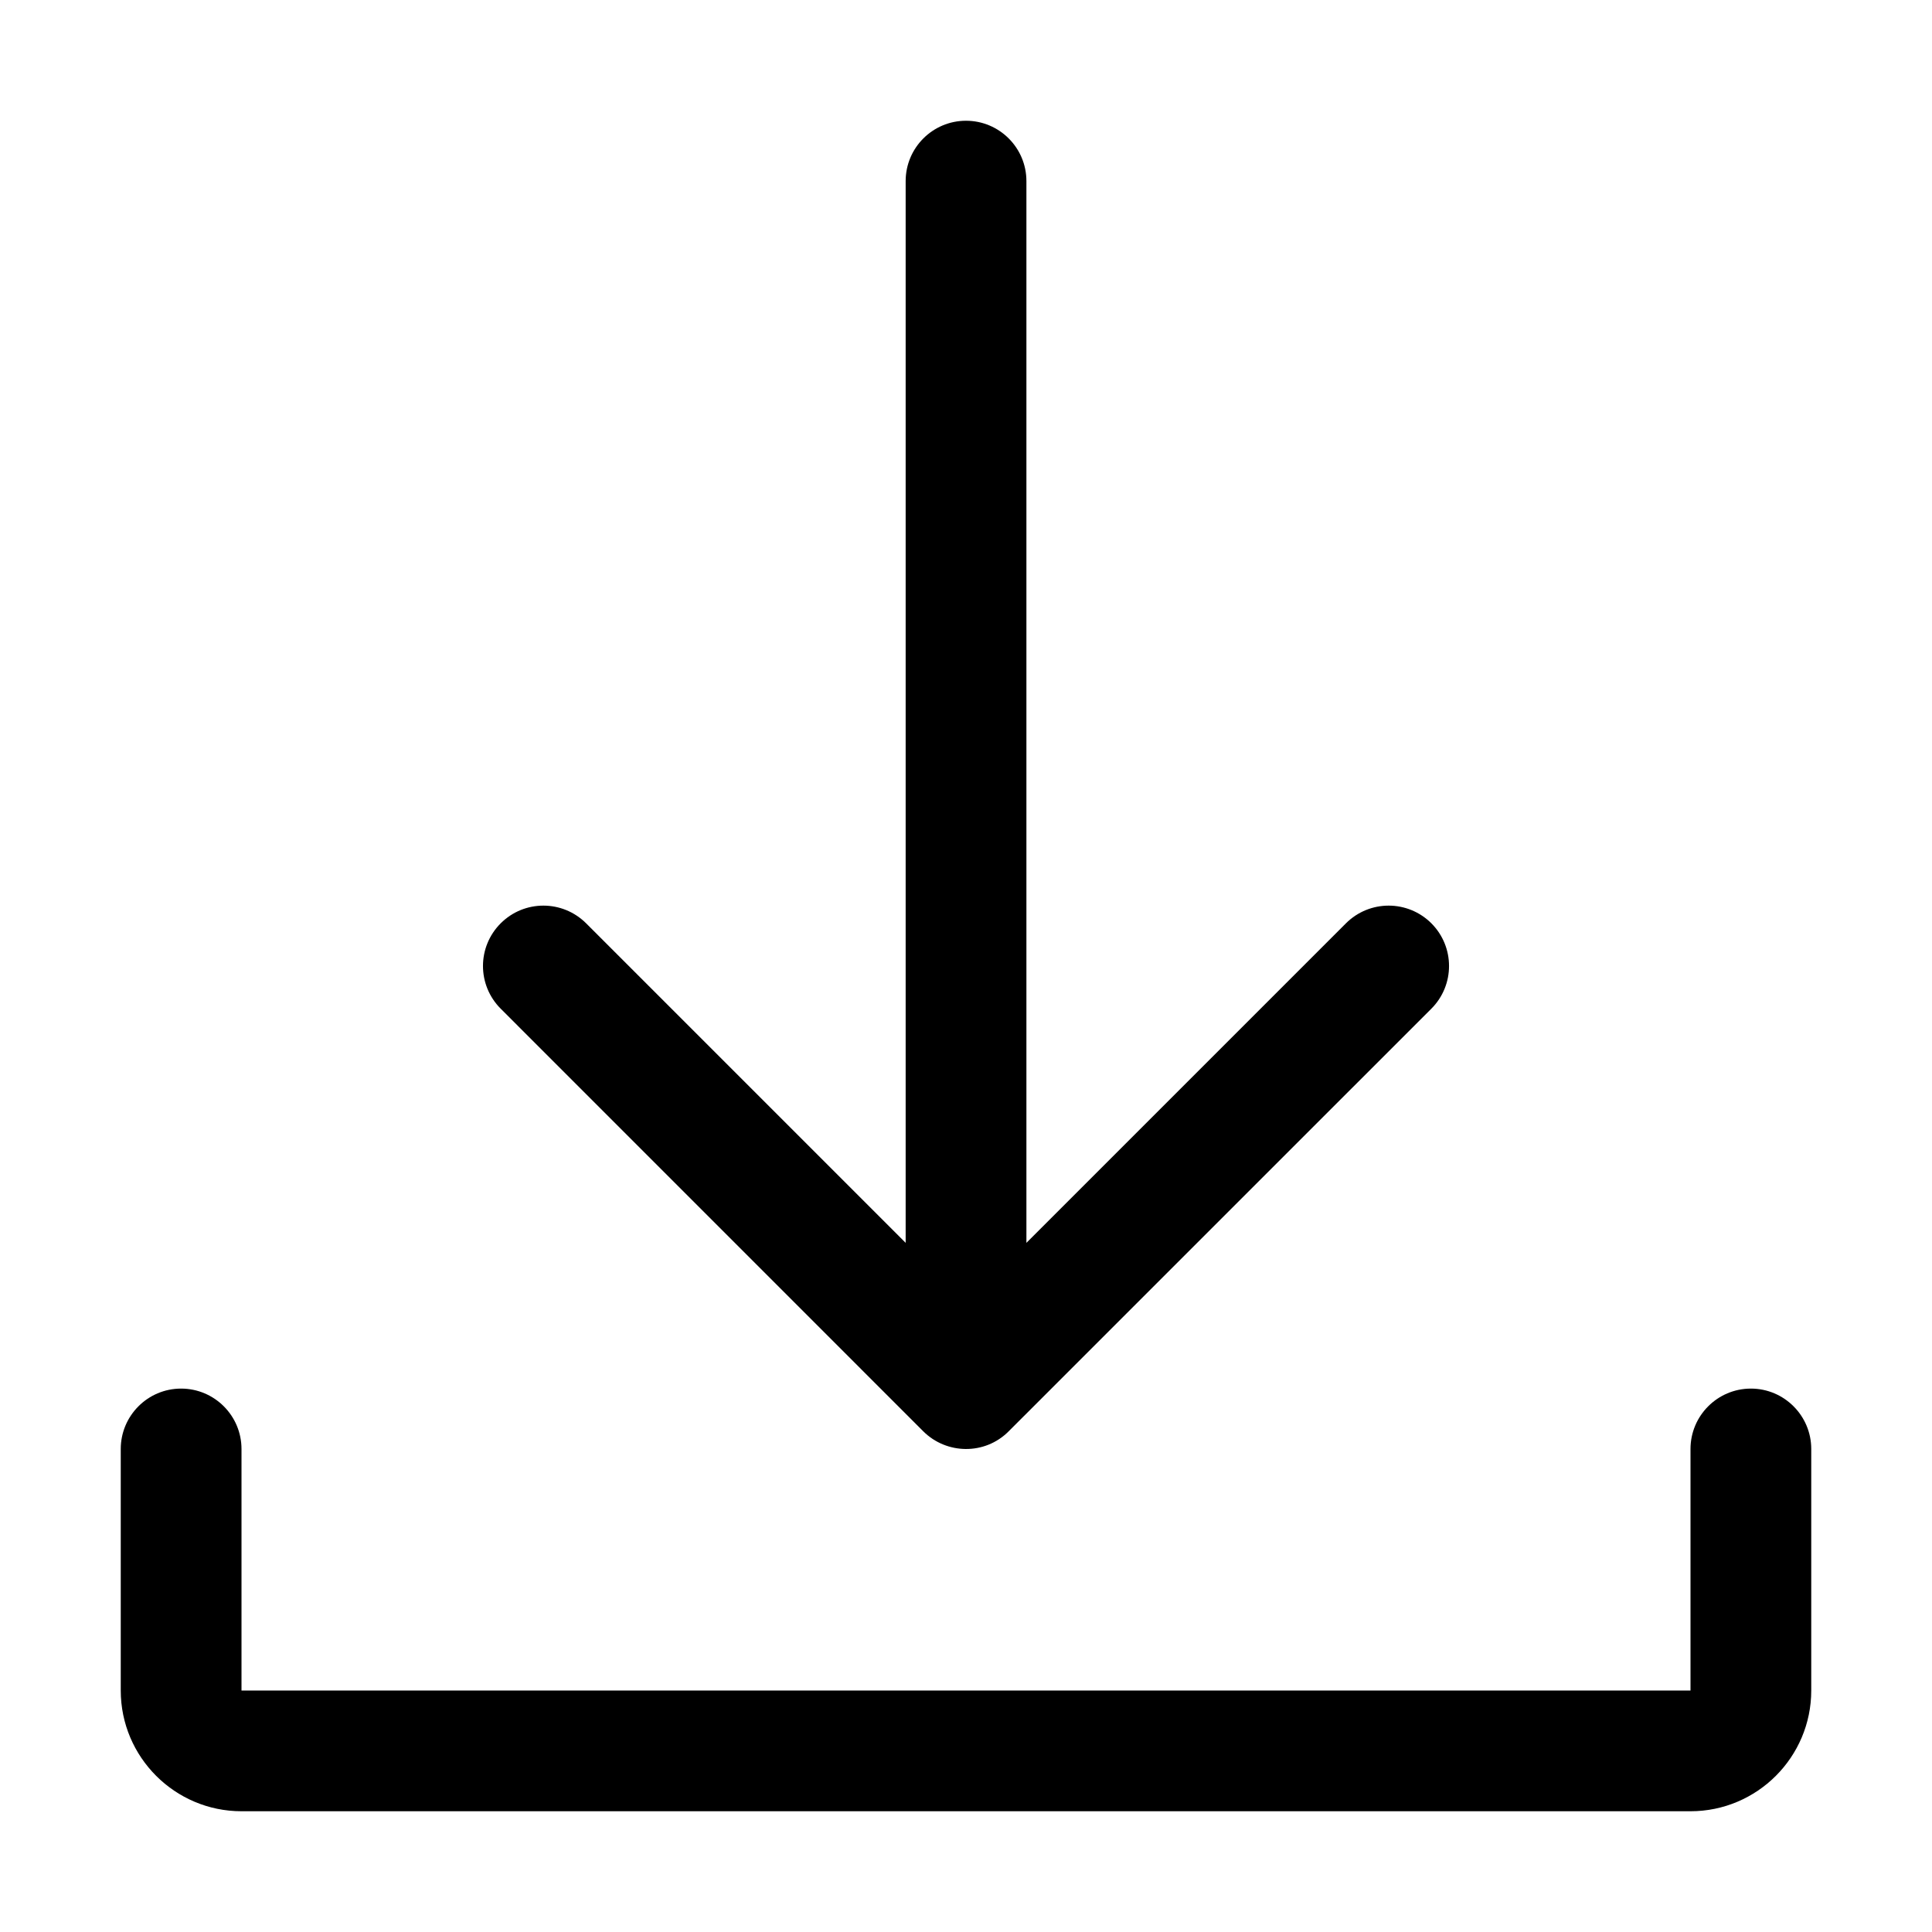
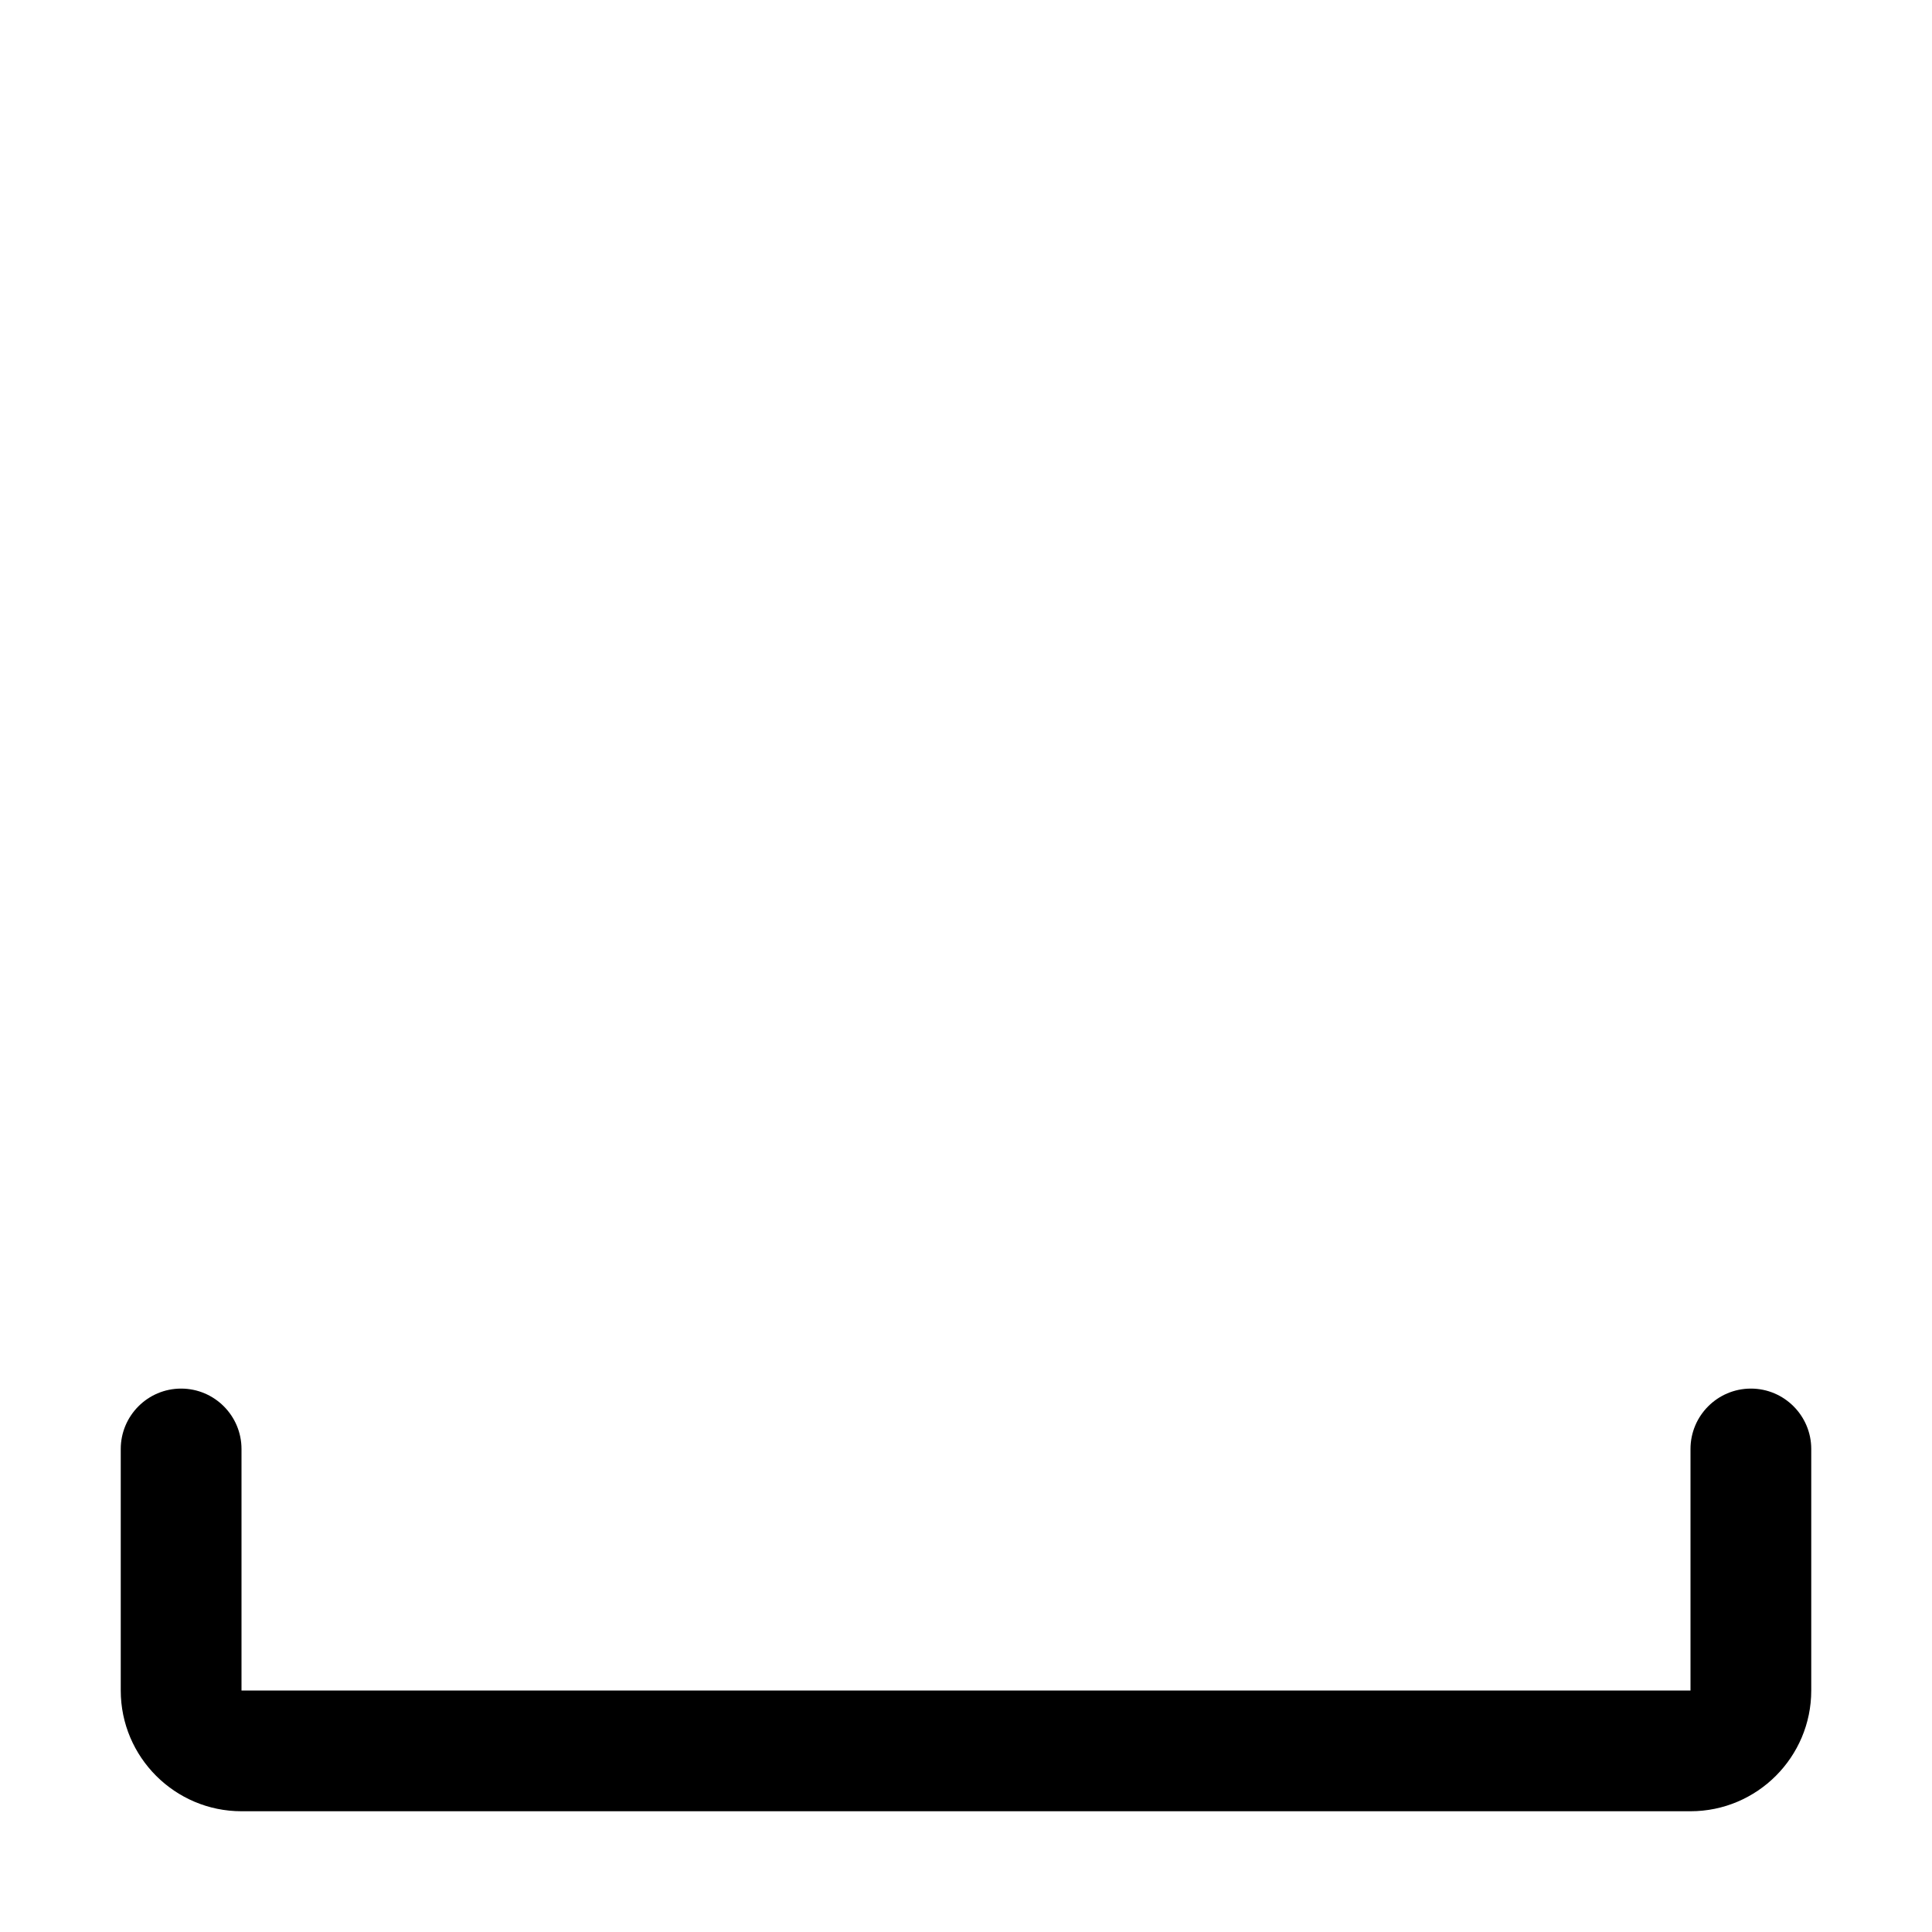
<svg xmlns="http://www.w3.org/2000/svg" width="30" height="30" viewBox="0 0 30 30" fill="none">
  <path d="M28.125 22.5V26.25C28.125 27.284 27.284 28.125 26.25 28.125H3.75C2.716 28.125 1.875 27.284 1.875 26.25V22.5C1.875 21.983 2.295 21.562 2.812 21.562C3.33 21.562 3.75 21.983 3.75 22.5V26.25H26.25V22.5C26.25 21.983 26.67 21.562 27.188 21.562C27.705 21.562 28.125 21.983 28.125 22.5Z" fill="black" />
-   <path d="M7.775 15.663C7.408 15.296 7.408 14.704 7.775 14.337C8.141 13.971 8.734 13.971 9.101 14.337L14.063 19.299V2.812C14.063 2.295 14.483 1.875 15 1.875C15.518 1.875 15.938 2.295 15.938 2.812V19.299L20.9 14.337C21.267 13.971 21.859 13.971 22.226 14.337C22.592 14.704 22.592 15.296 22.226 15.663L15.663 22.225C15.292 22.598 14.697 22.585 14.336 22.225L7.775 15.663Z" fill="black" />
</svg>